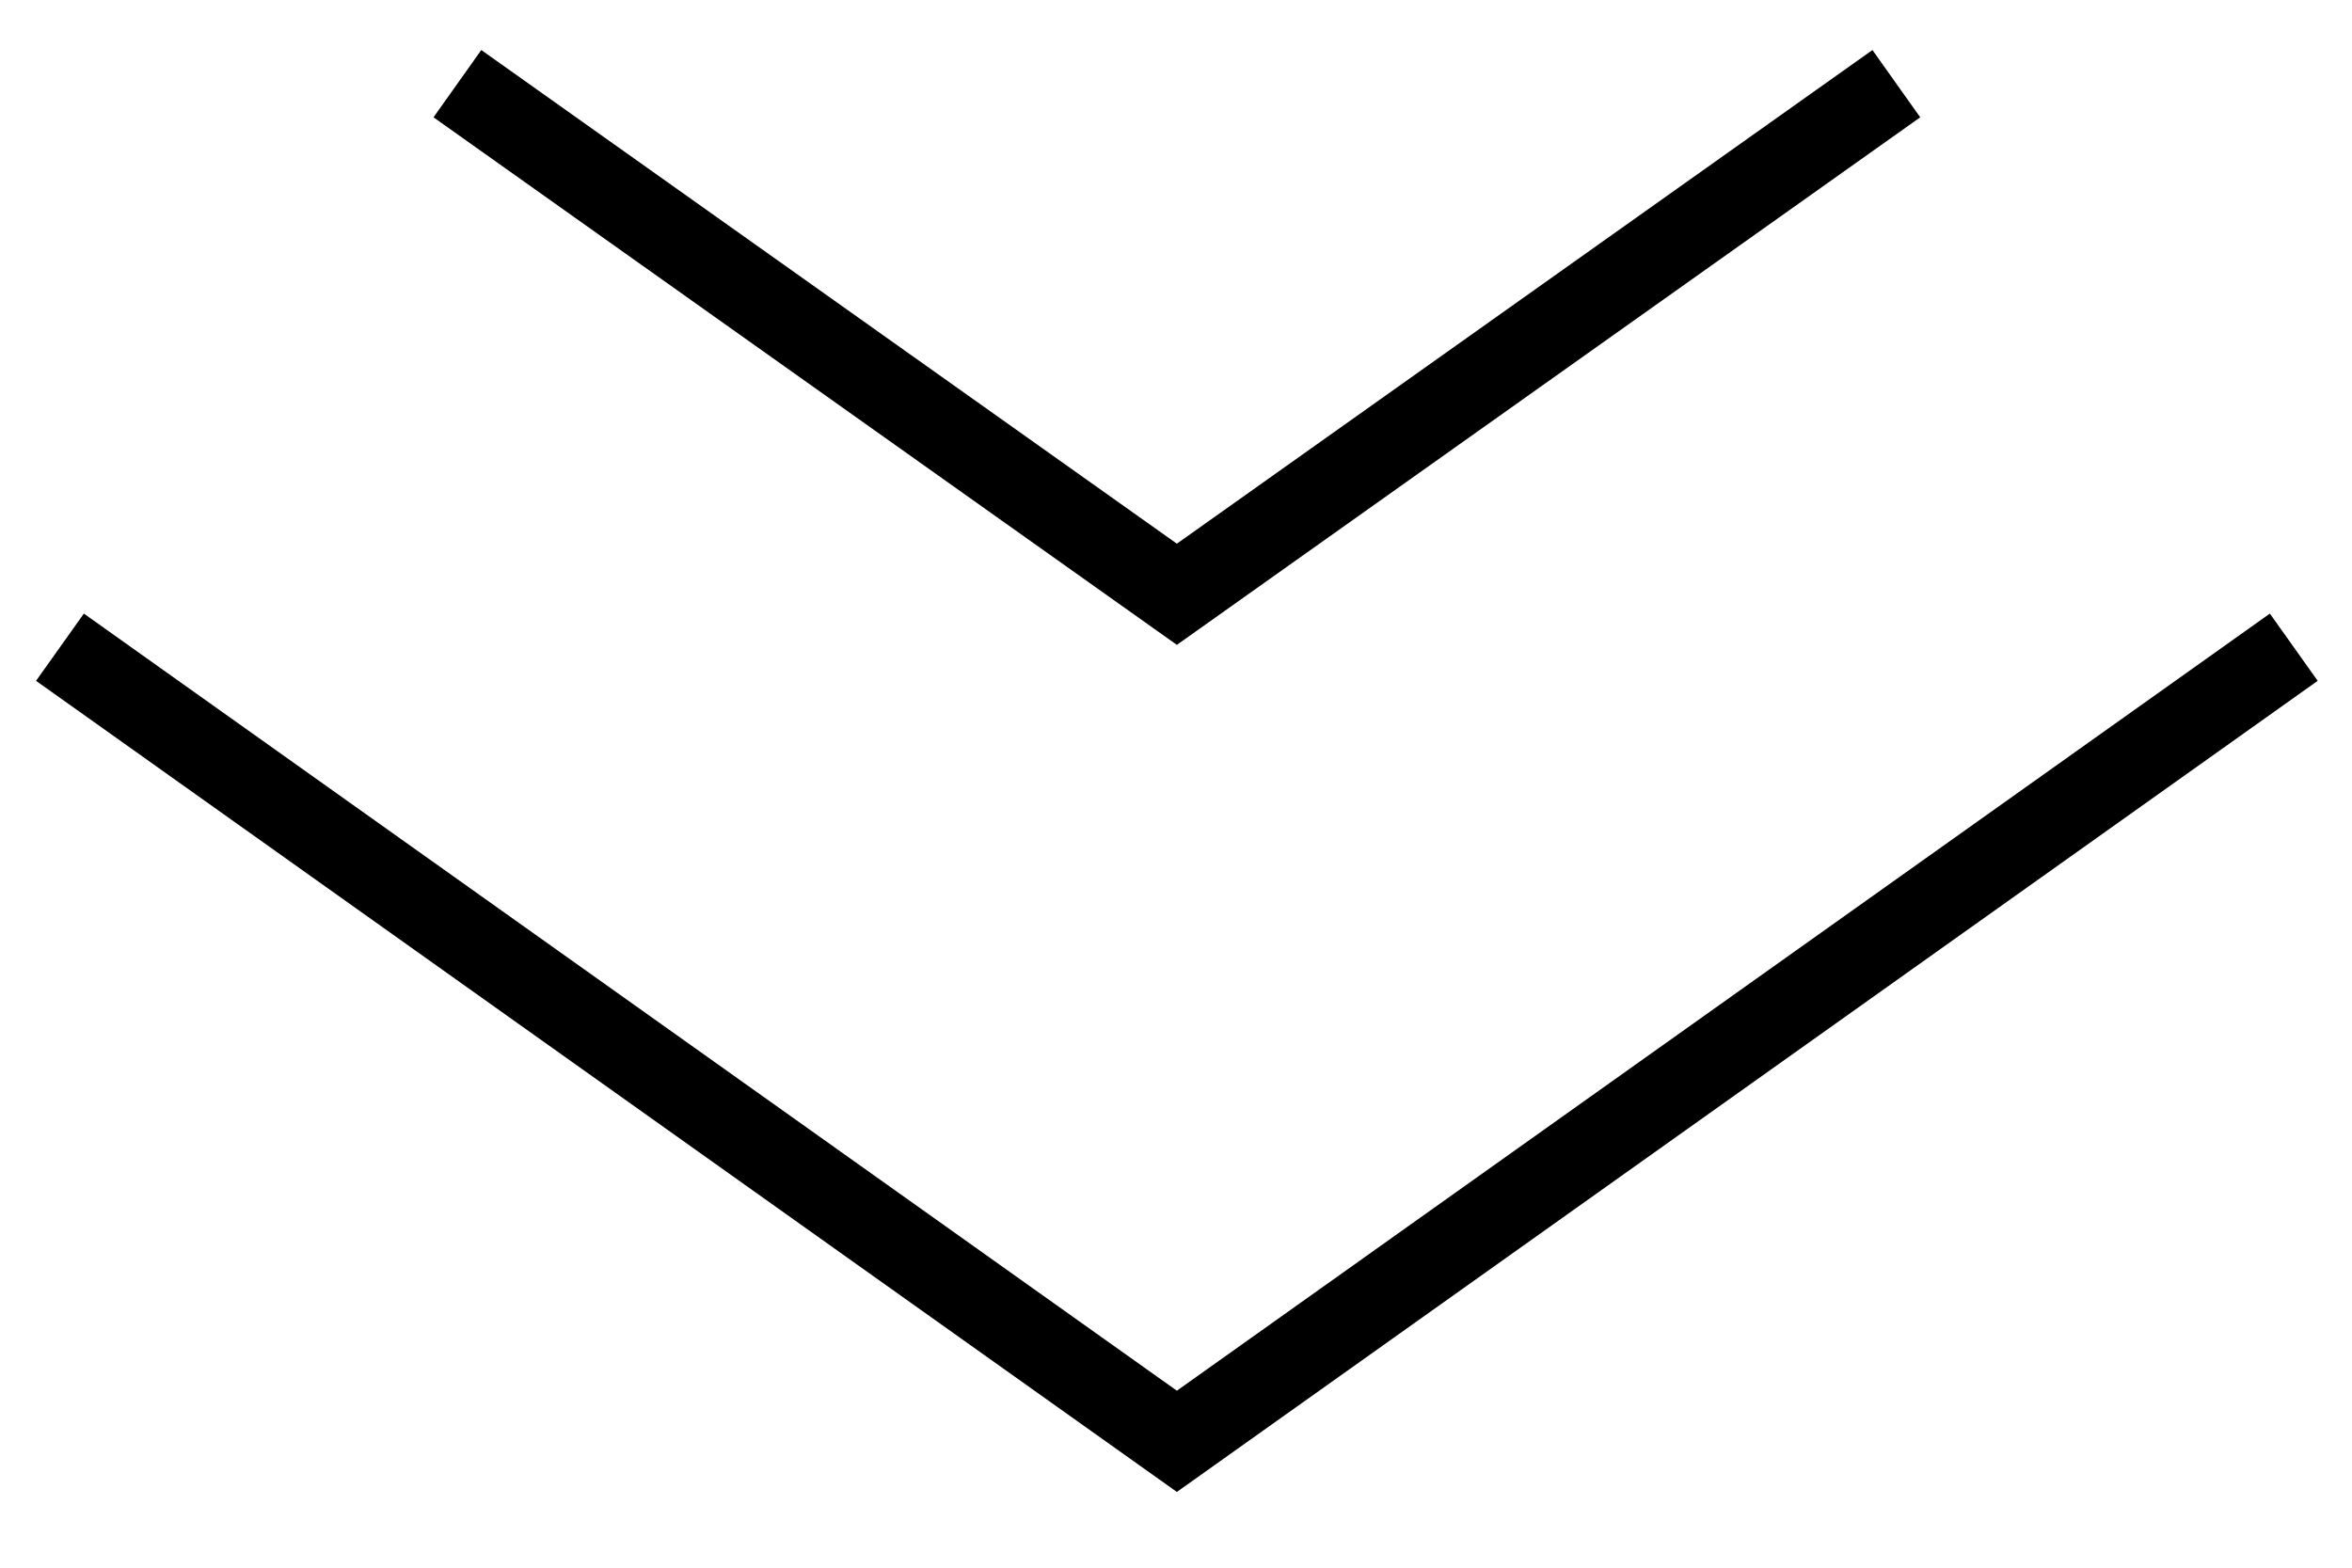
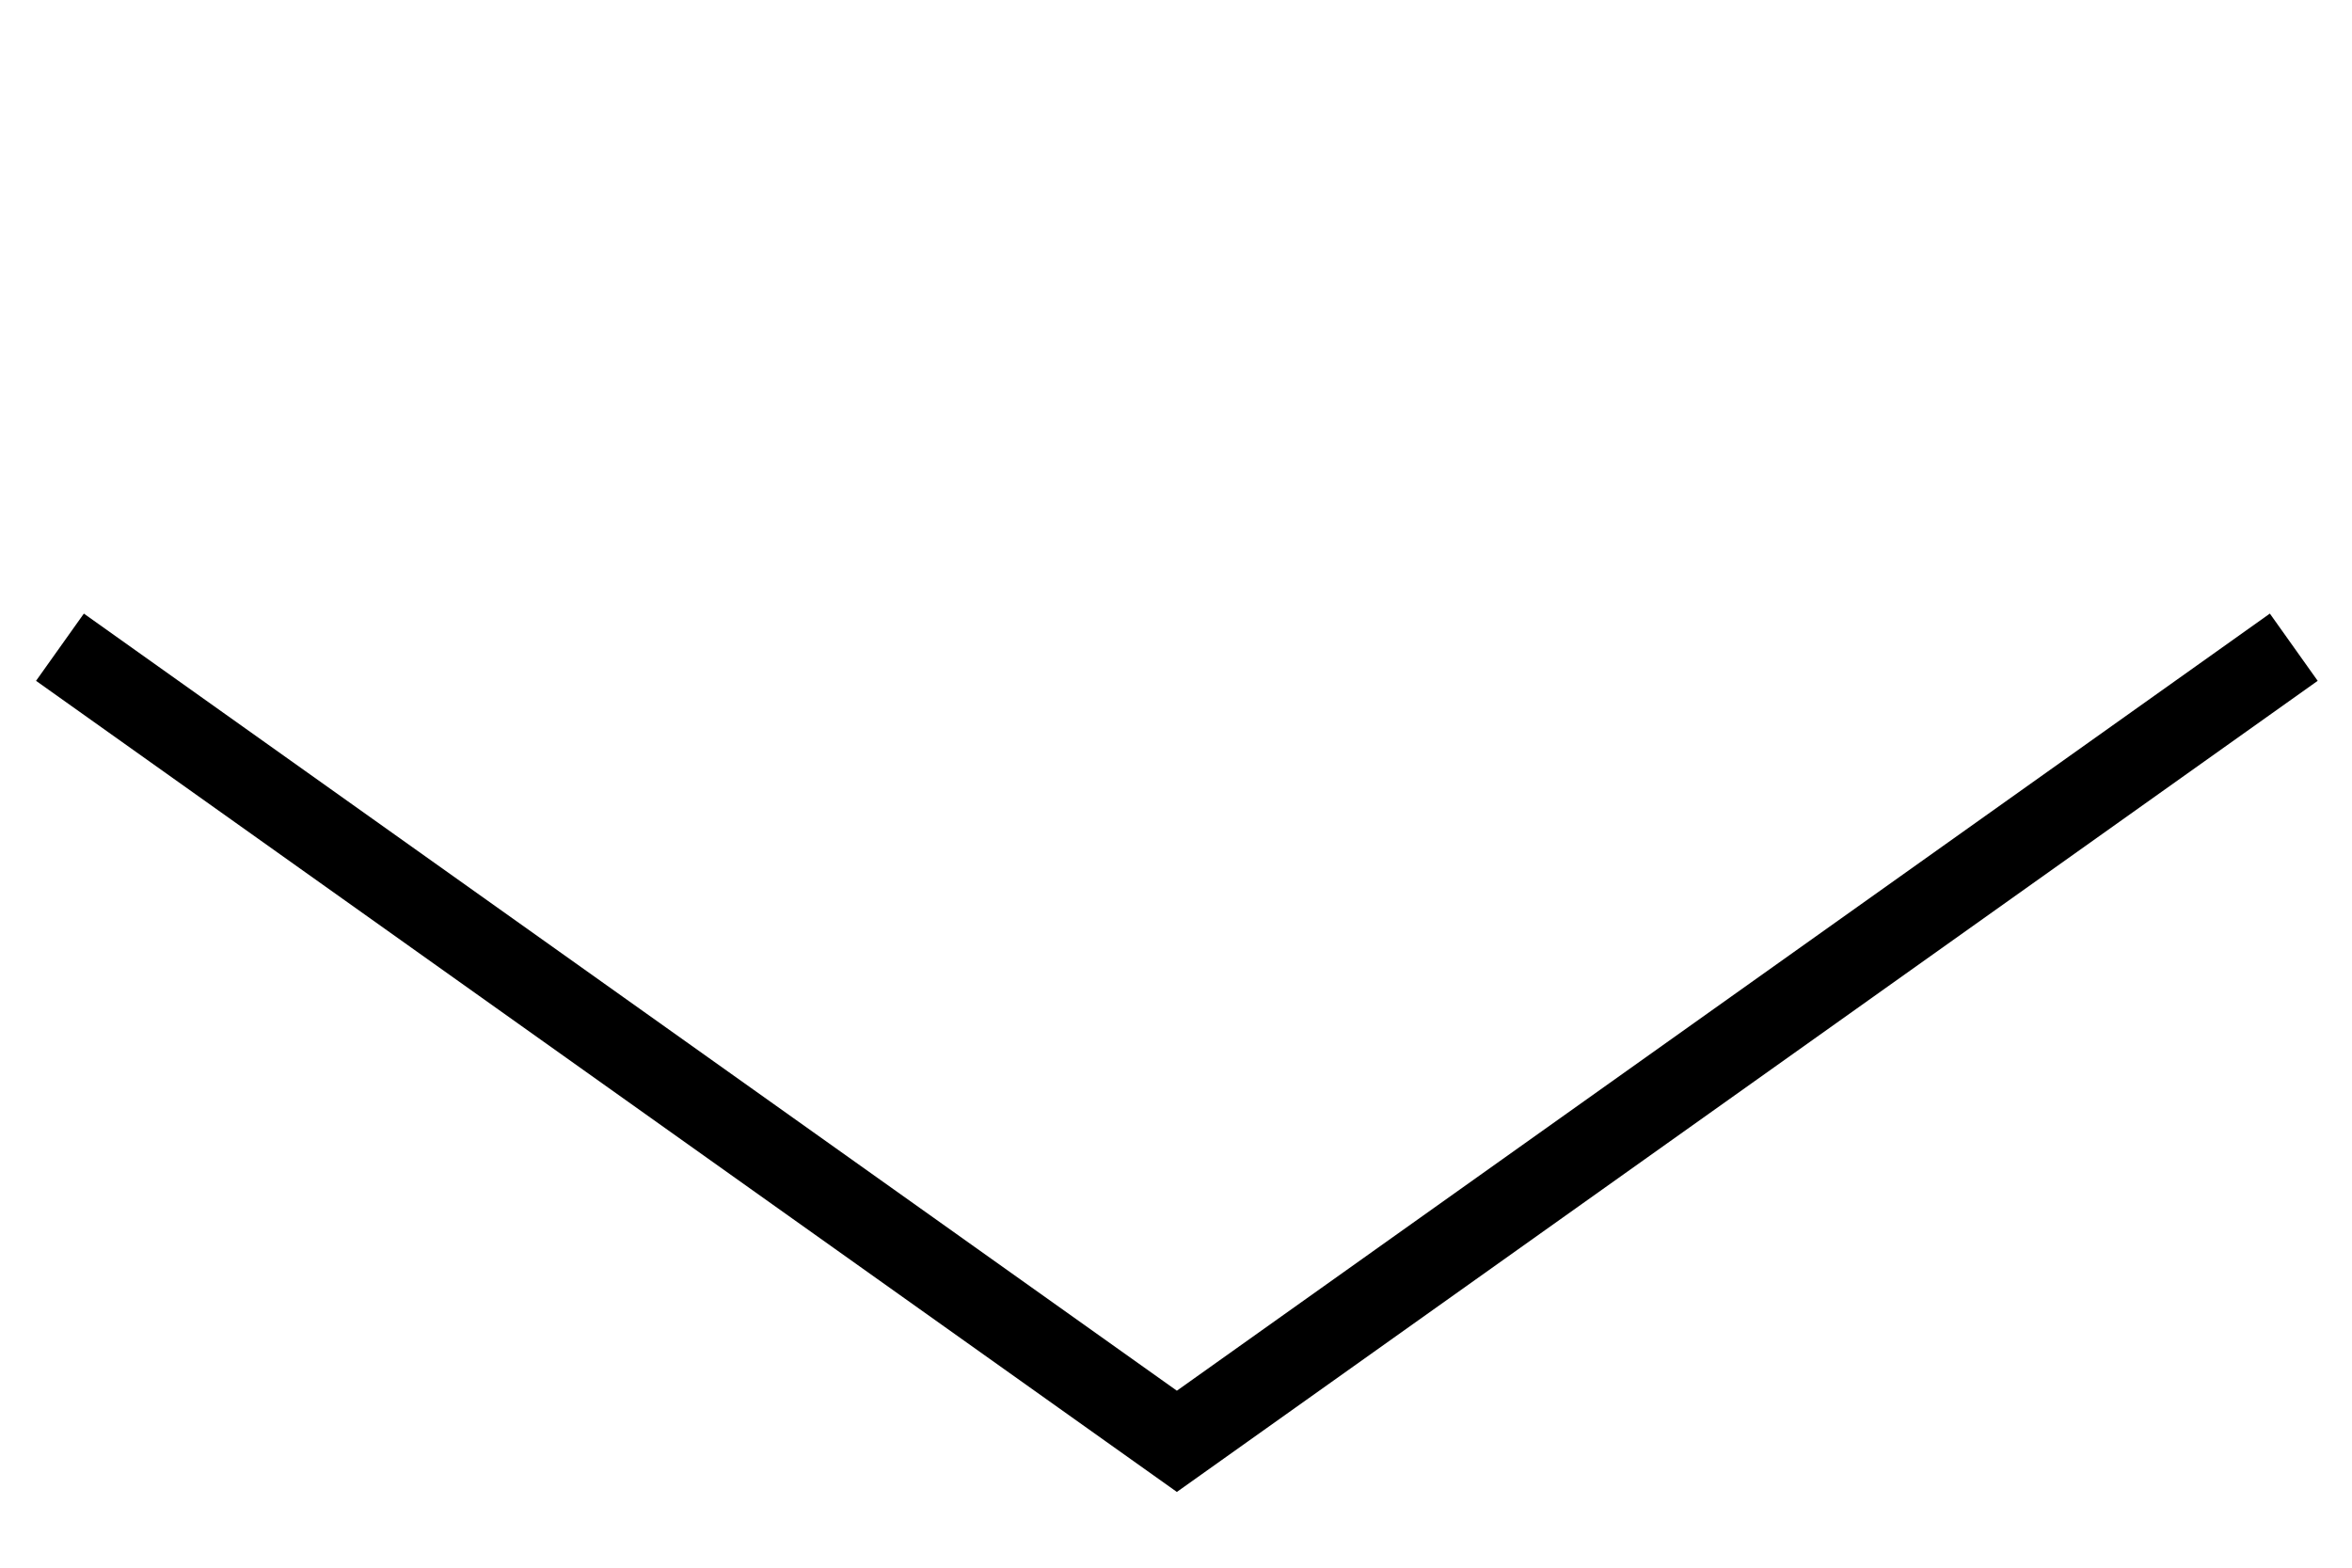
<svg xmlns="http://www.w3.org/2000/svg" width="57" height="38" viewBox="0 0 57 38" fill="none">
-   <path d="M45.957 2.028L28.521 14.405L11.085 2.028" stroke="black" stroke-width="2" stroke-miterlimit="10" />
  <path d="M55.589 15.688L28.521 34.937L1.453 15.688" stroke="black" stroke-width="2" stroke-miterlimit="10" />
</svg>